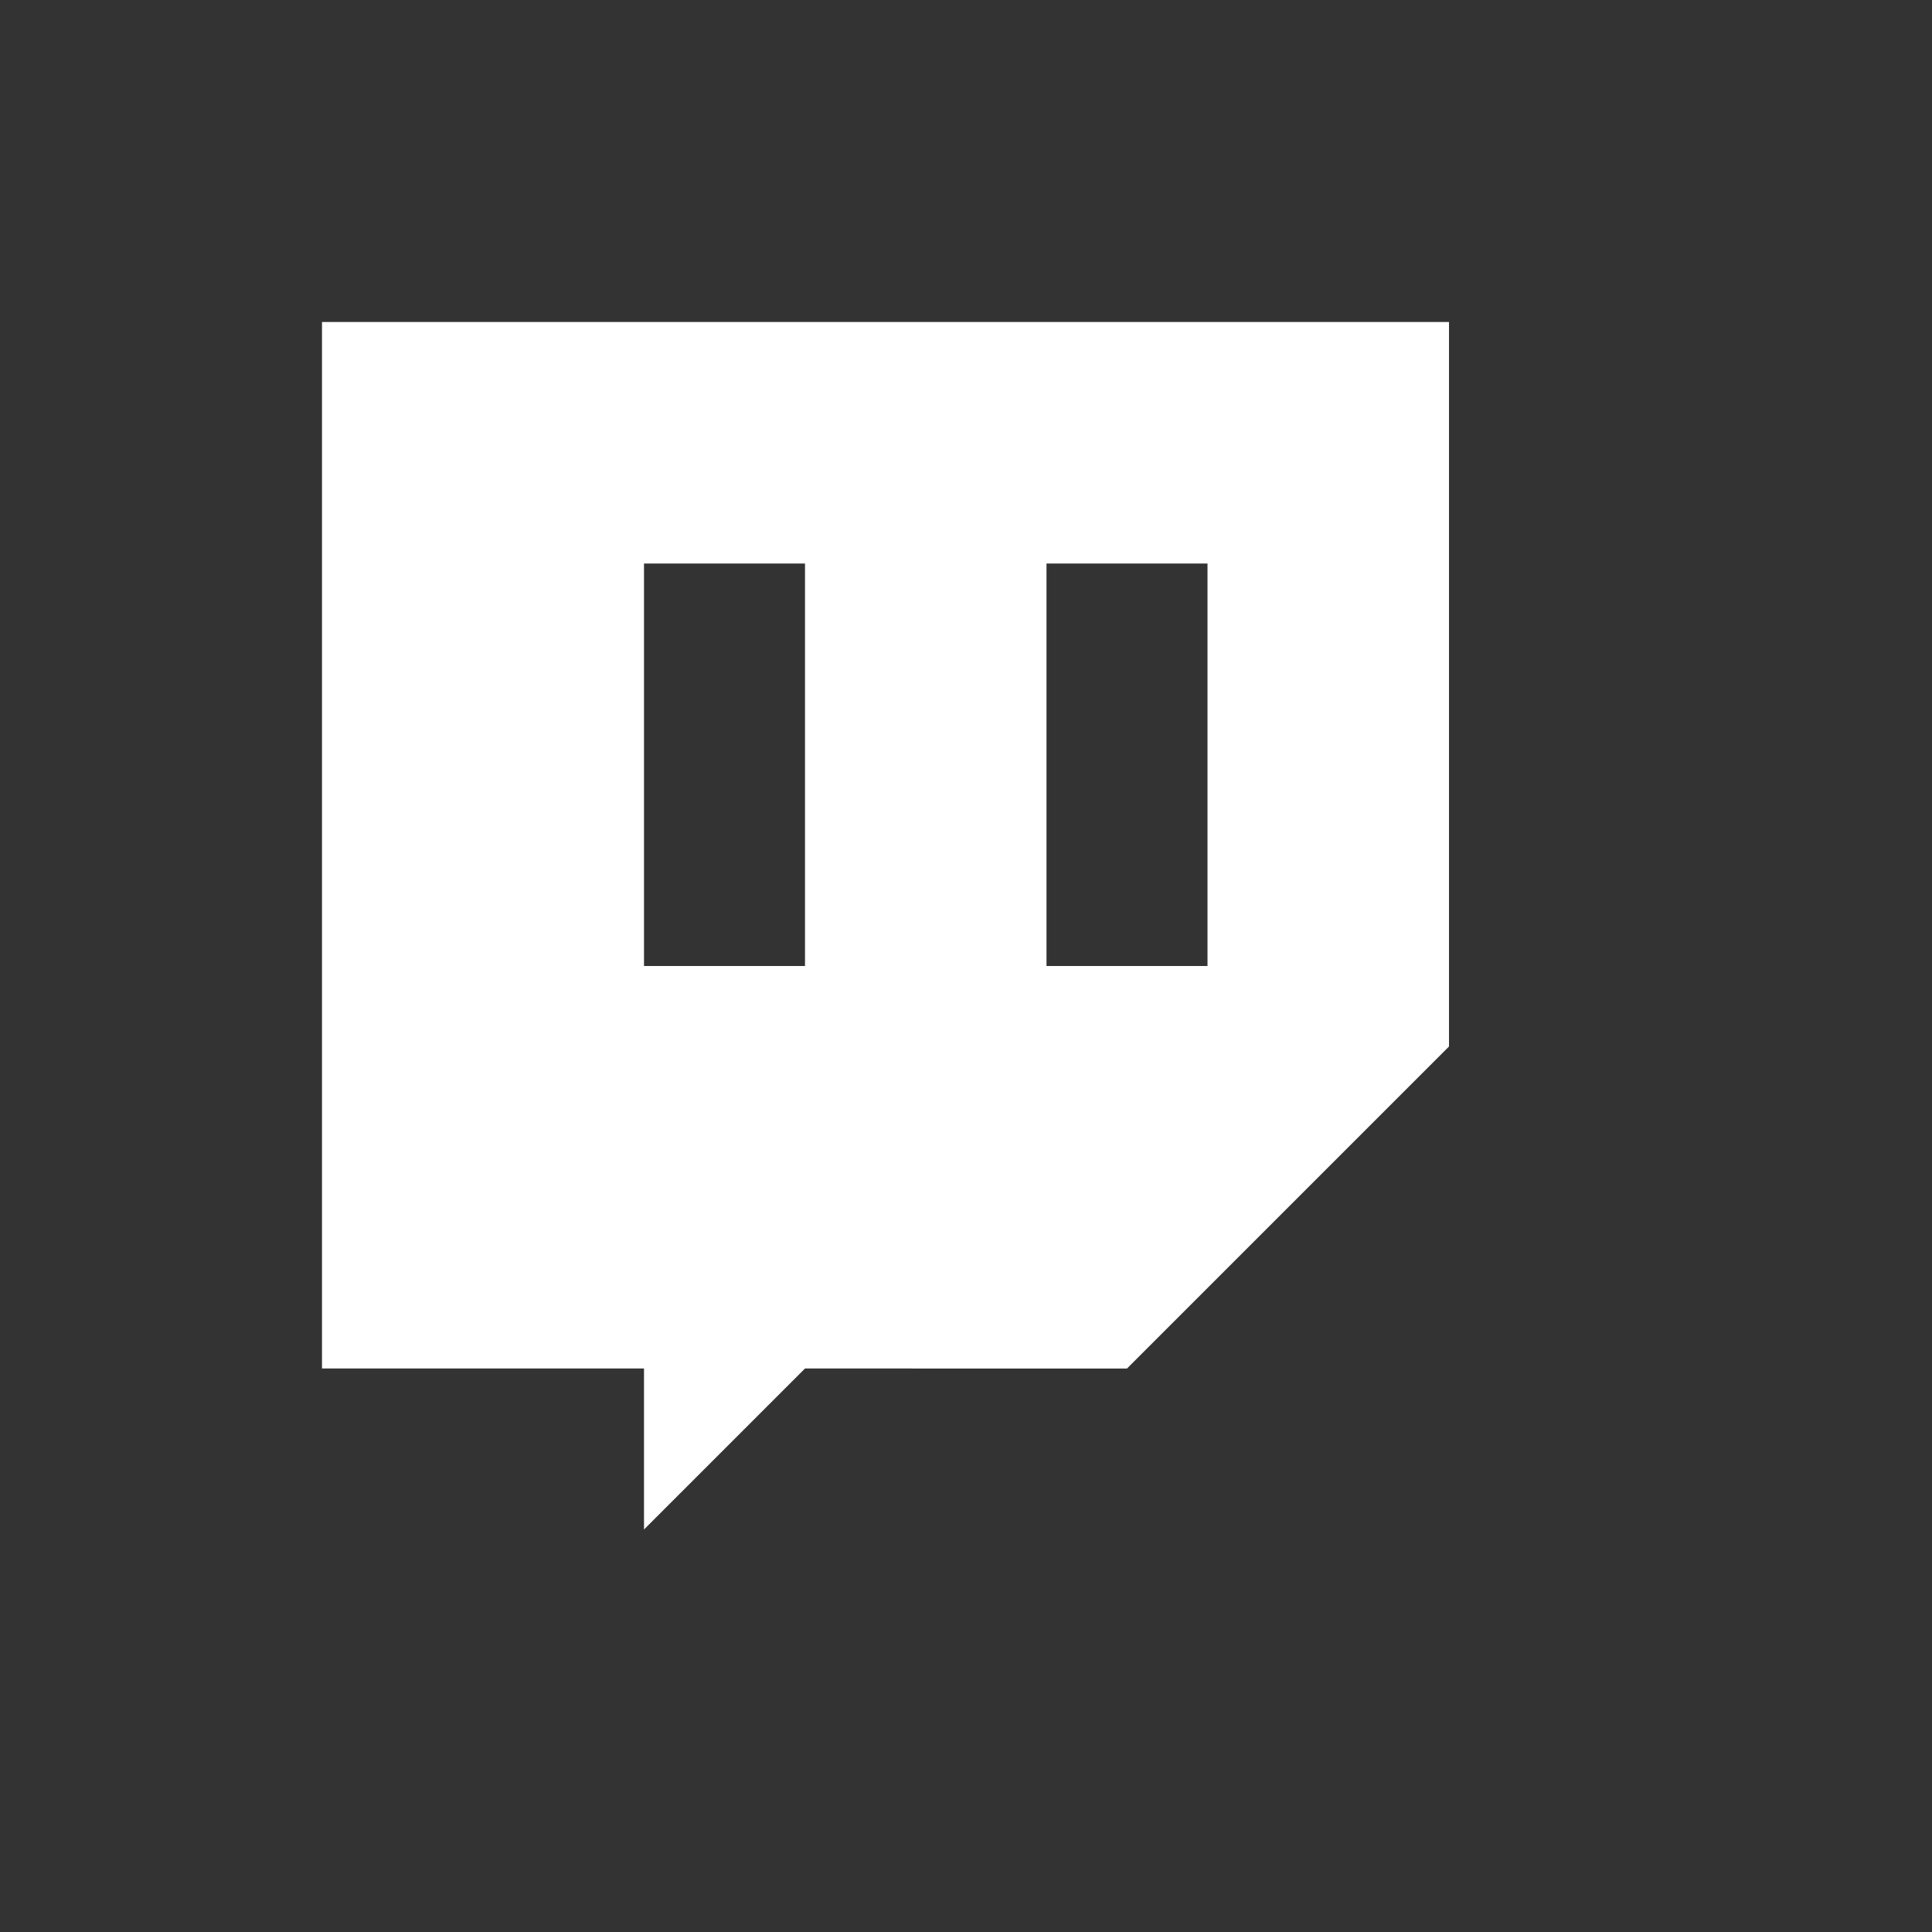
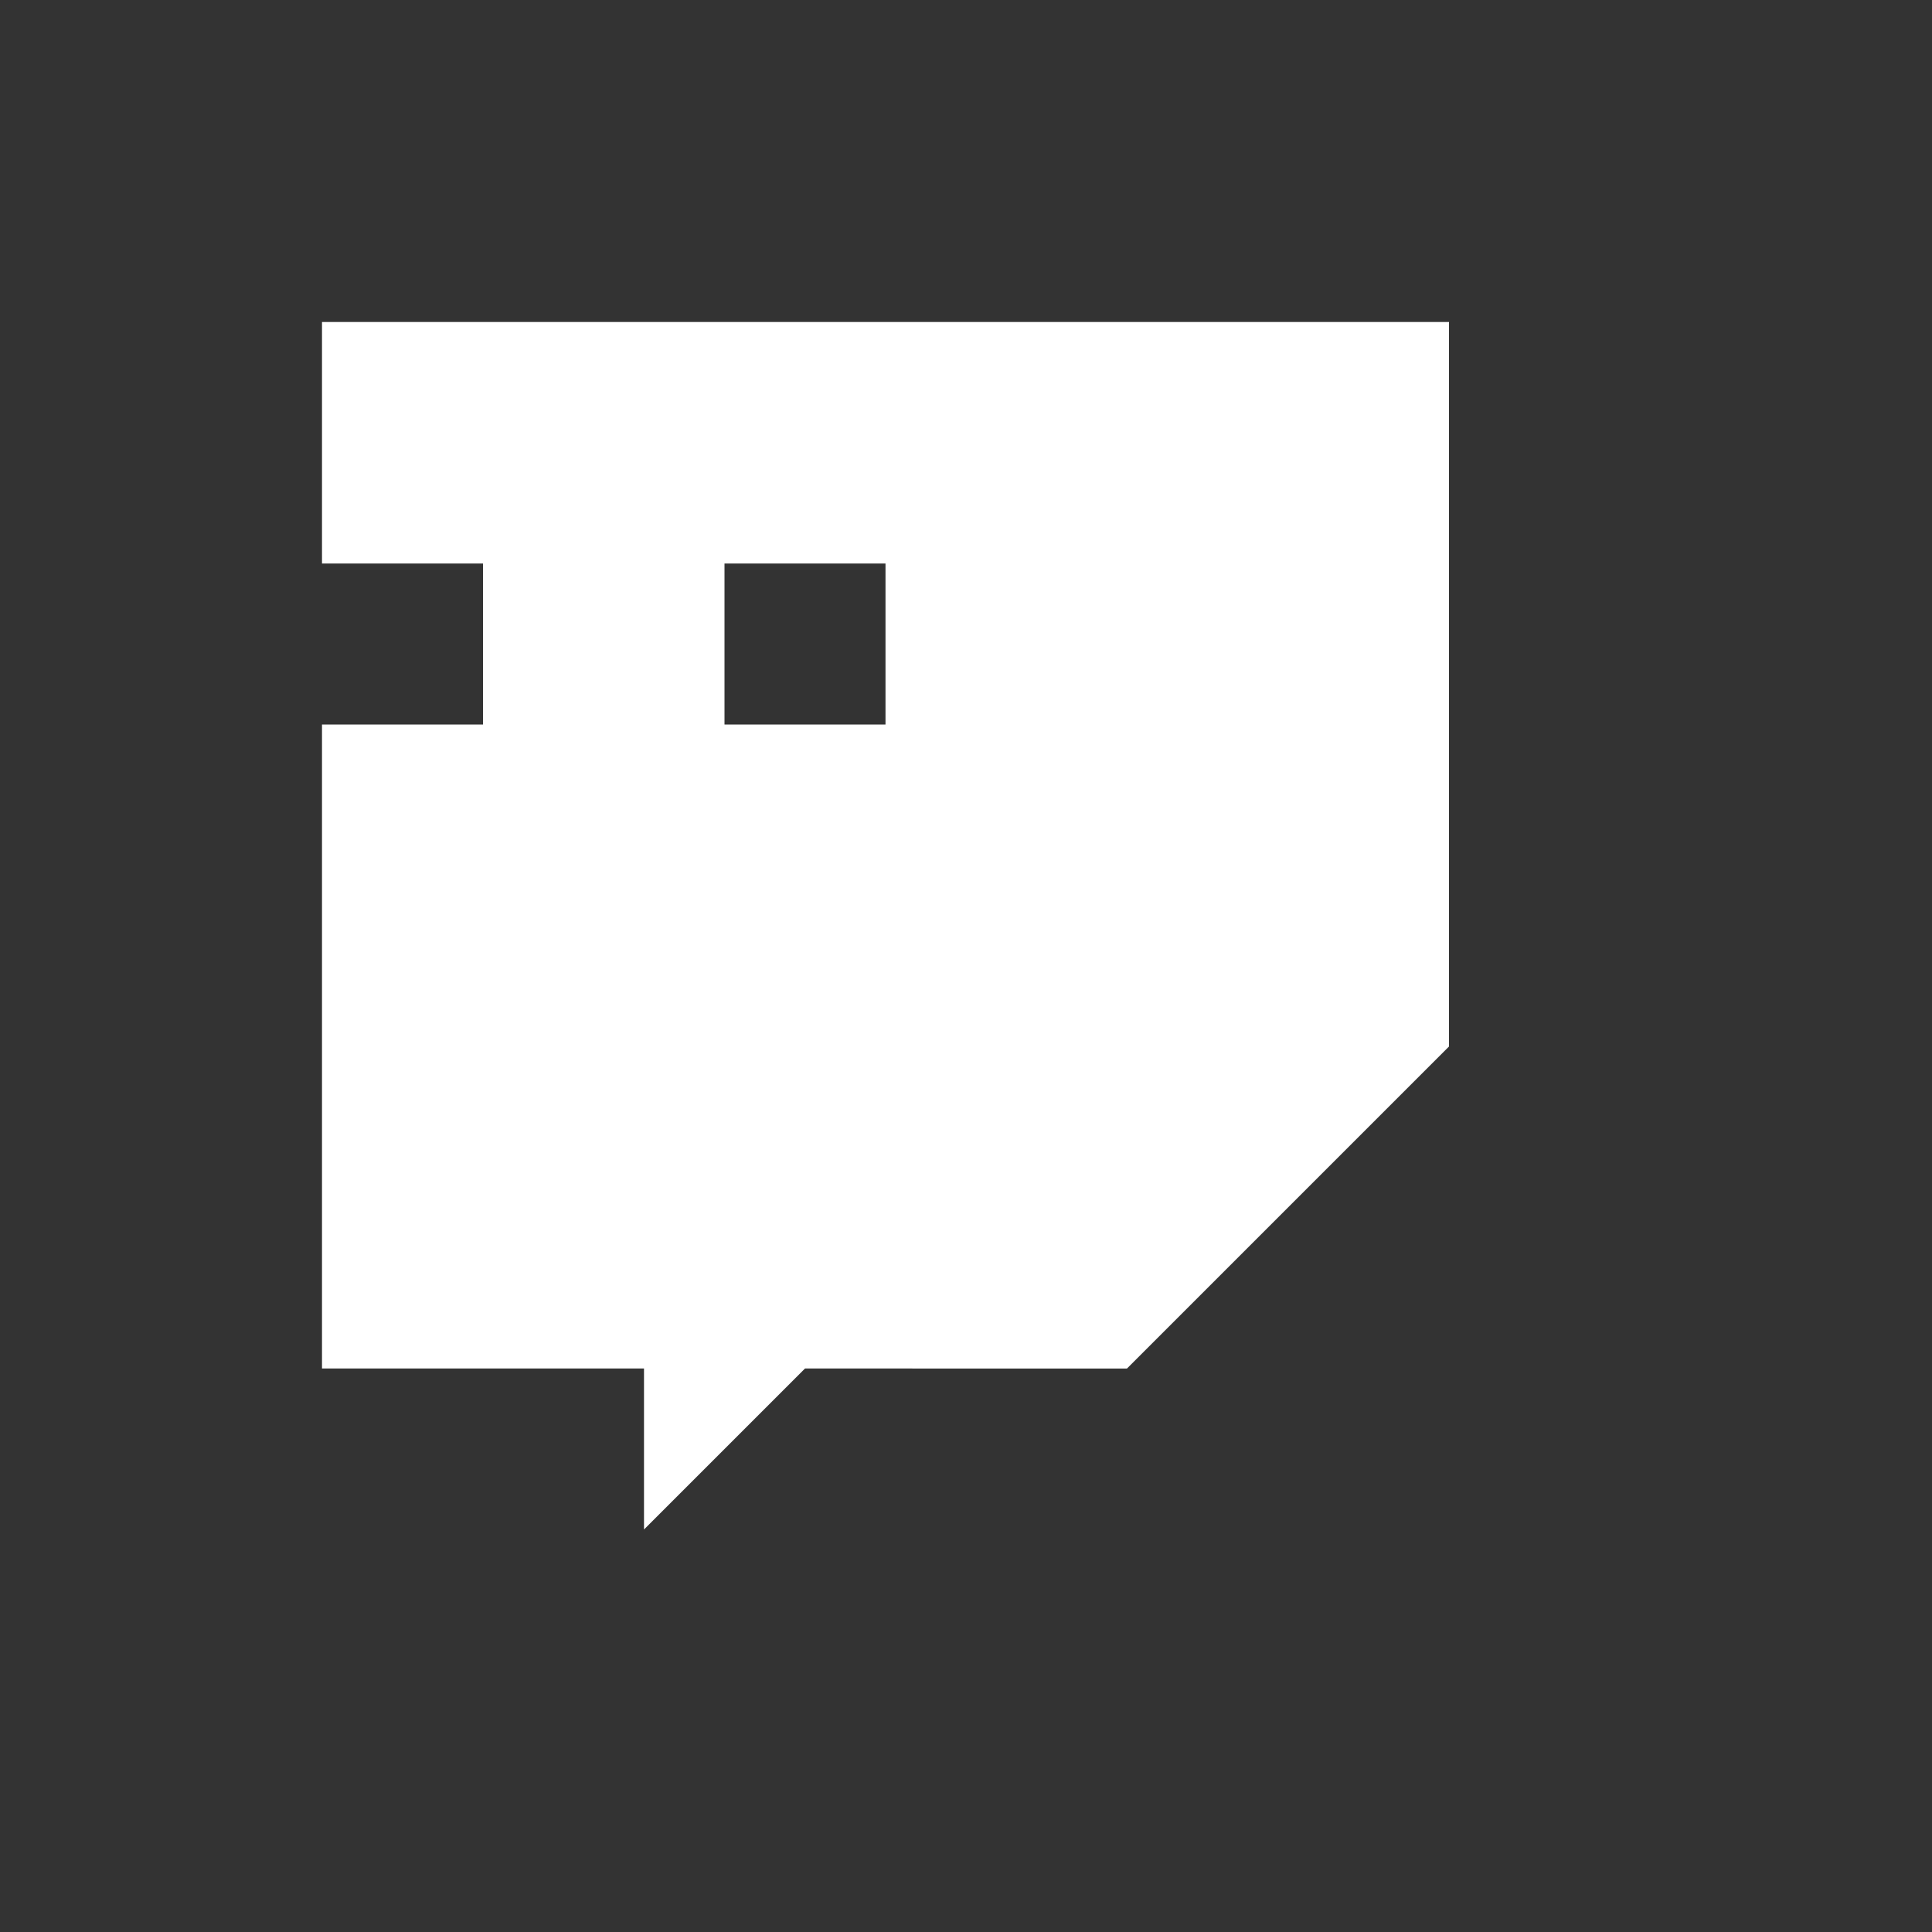
<svg xmlns="http://www.w3.org/2000/svg" viewBox="0 0 48 48">
  <rect x="0" y="0" width="48" height="48" fill="#333333" stroke="none" />
-   <path fill="white" d="M8 8h28v18l-8 8H20l-4 4v-4H8V8zm8 6v10h4V14h-4zm10 0v10h4V14h-4z" />
+   <path fill="white" d="M8 8h28v18l-8 8H20l-4 4v-4H8V8zv10h4V14h-4zm10 0v10h4V14h-4z" />
</svg>